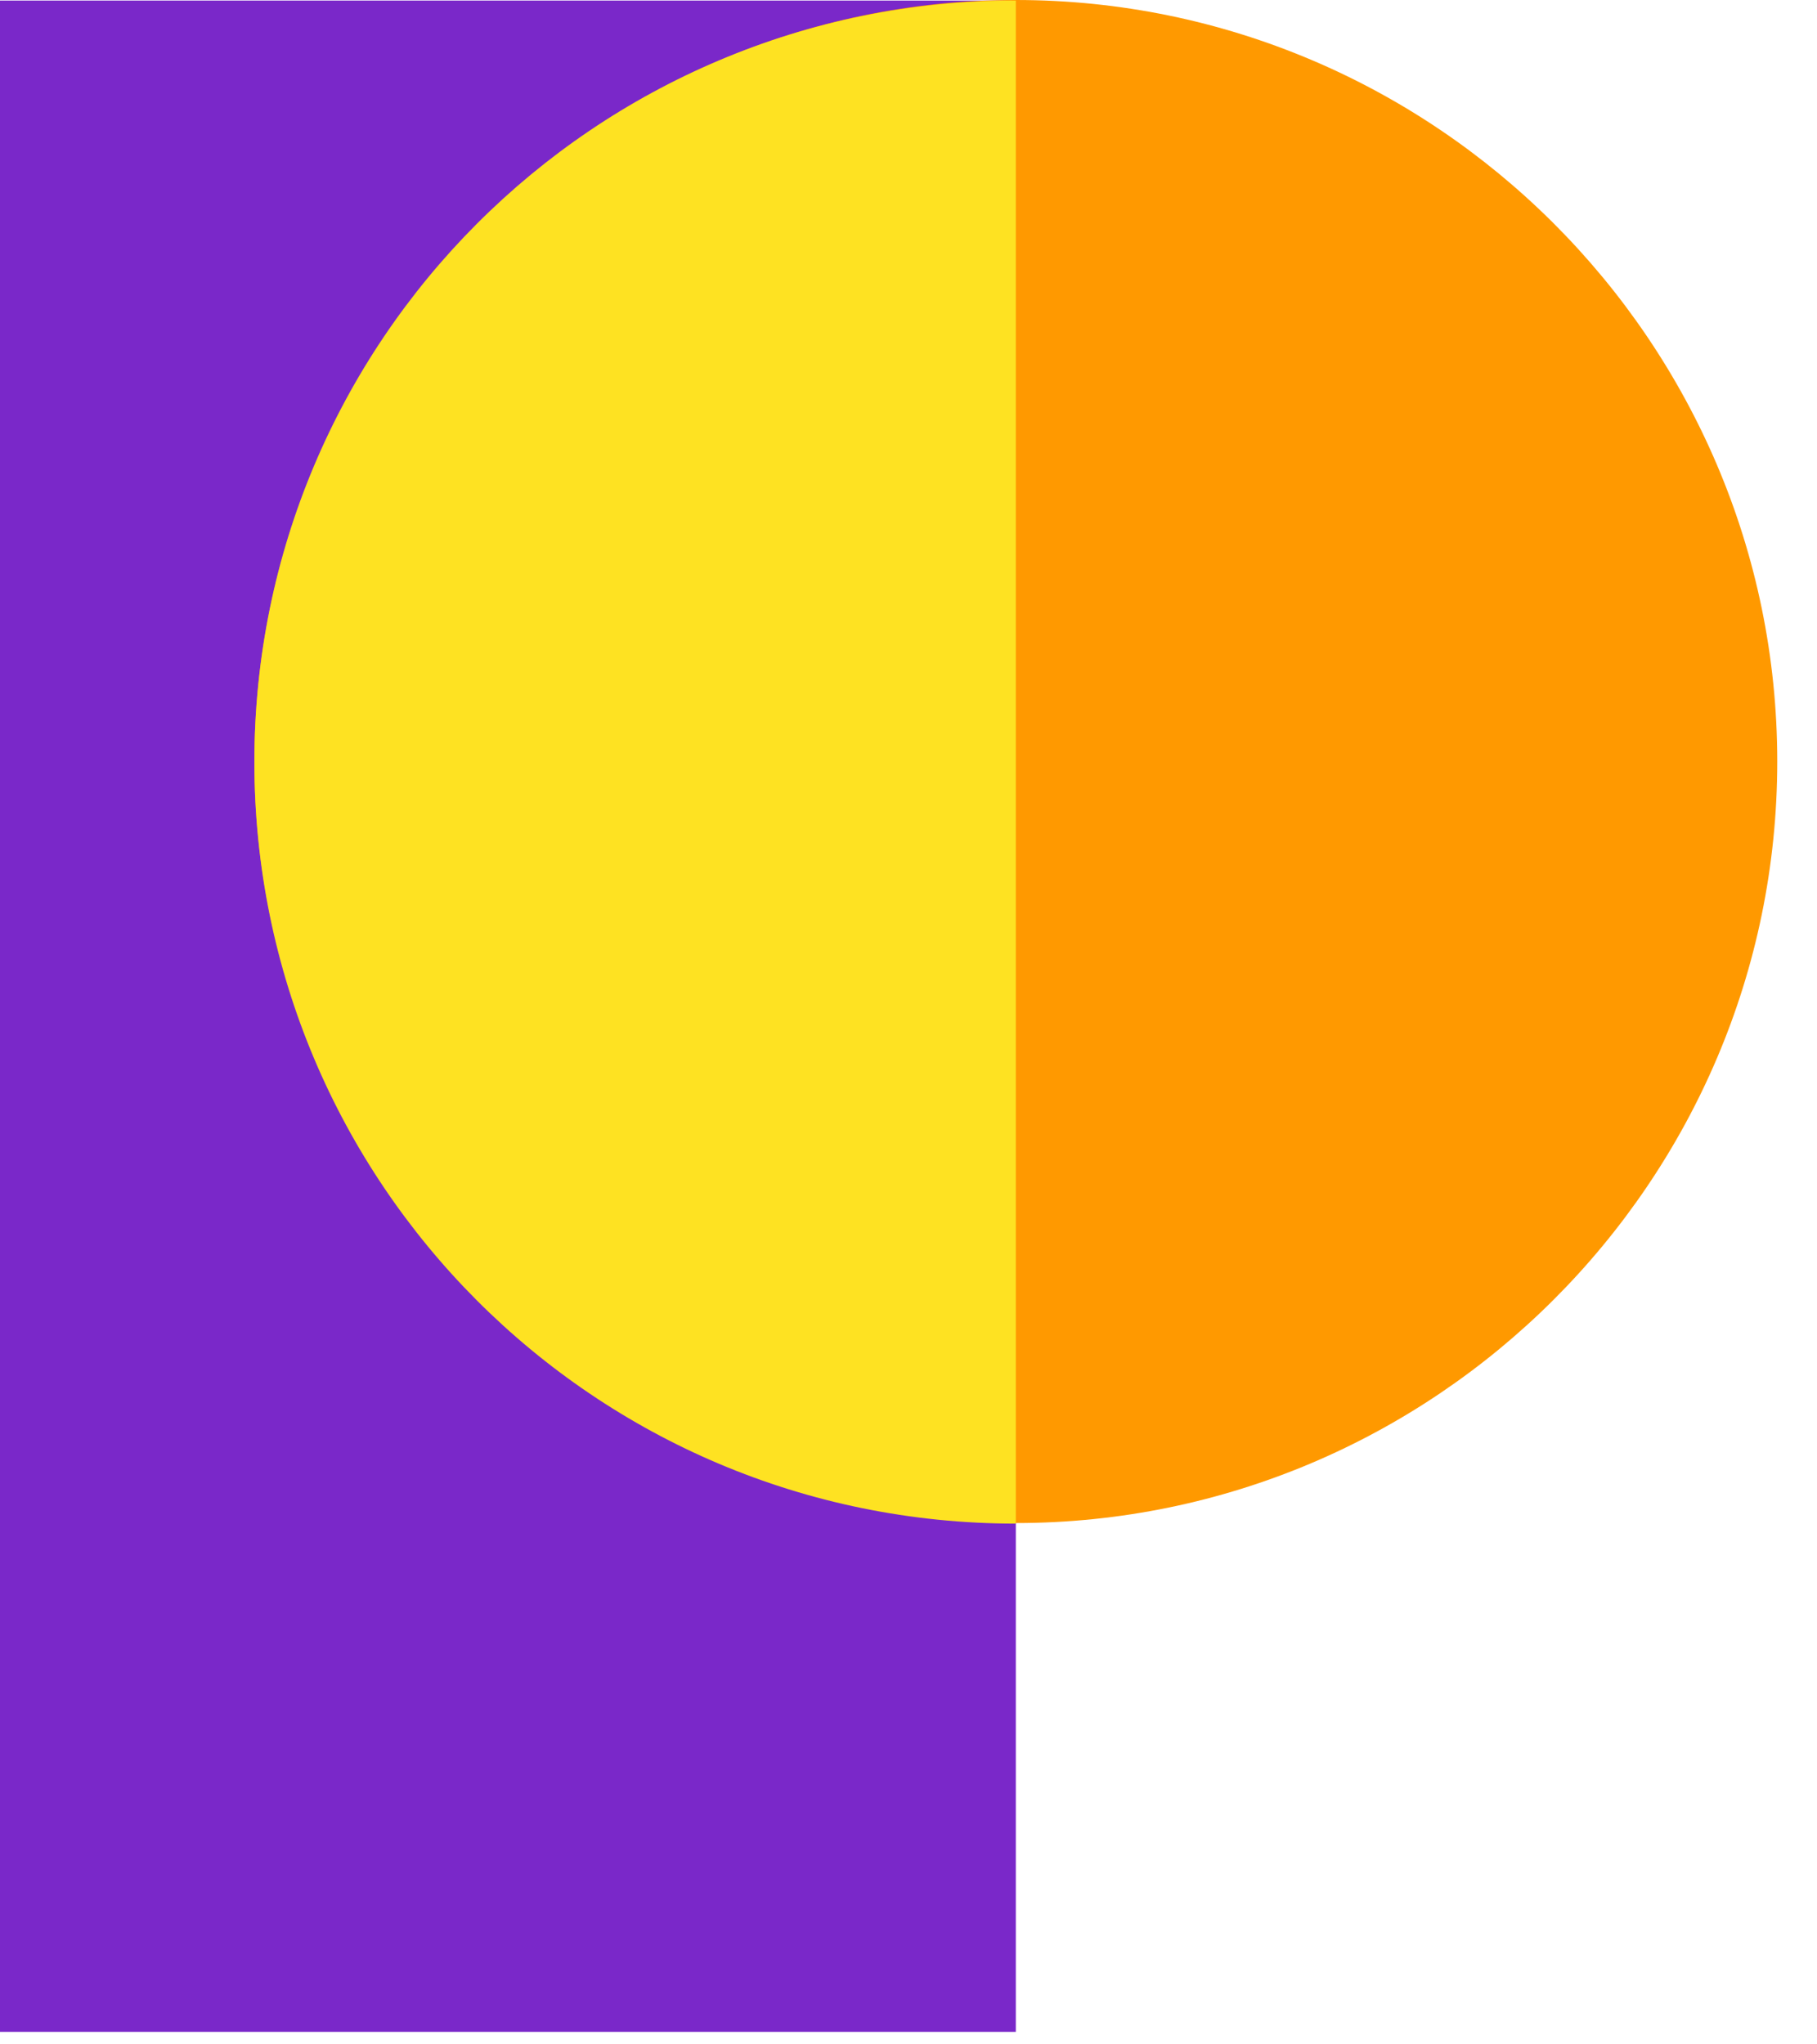
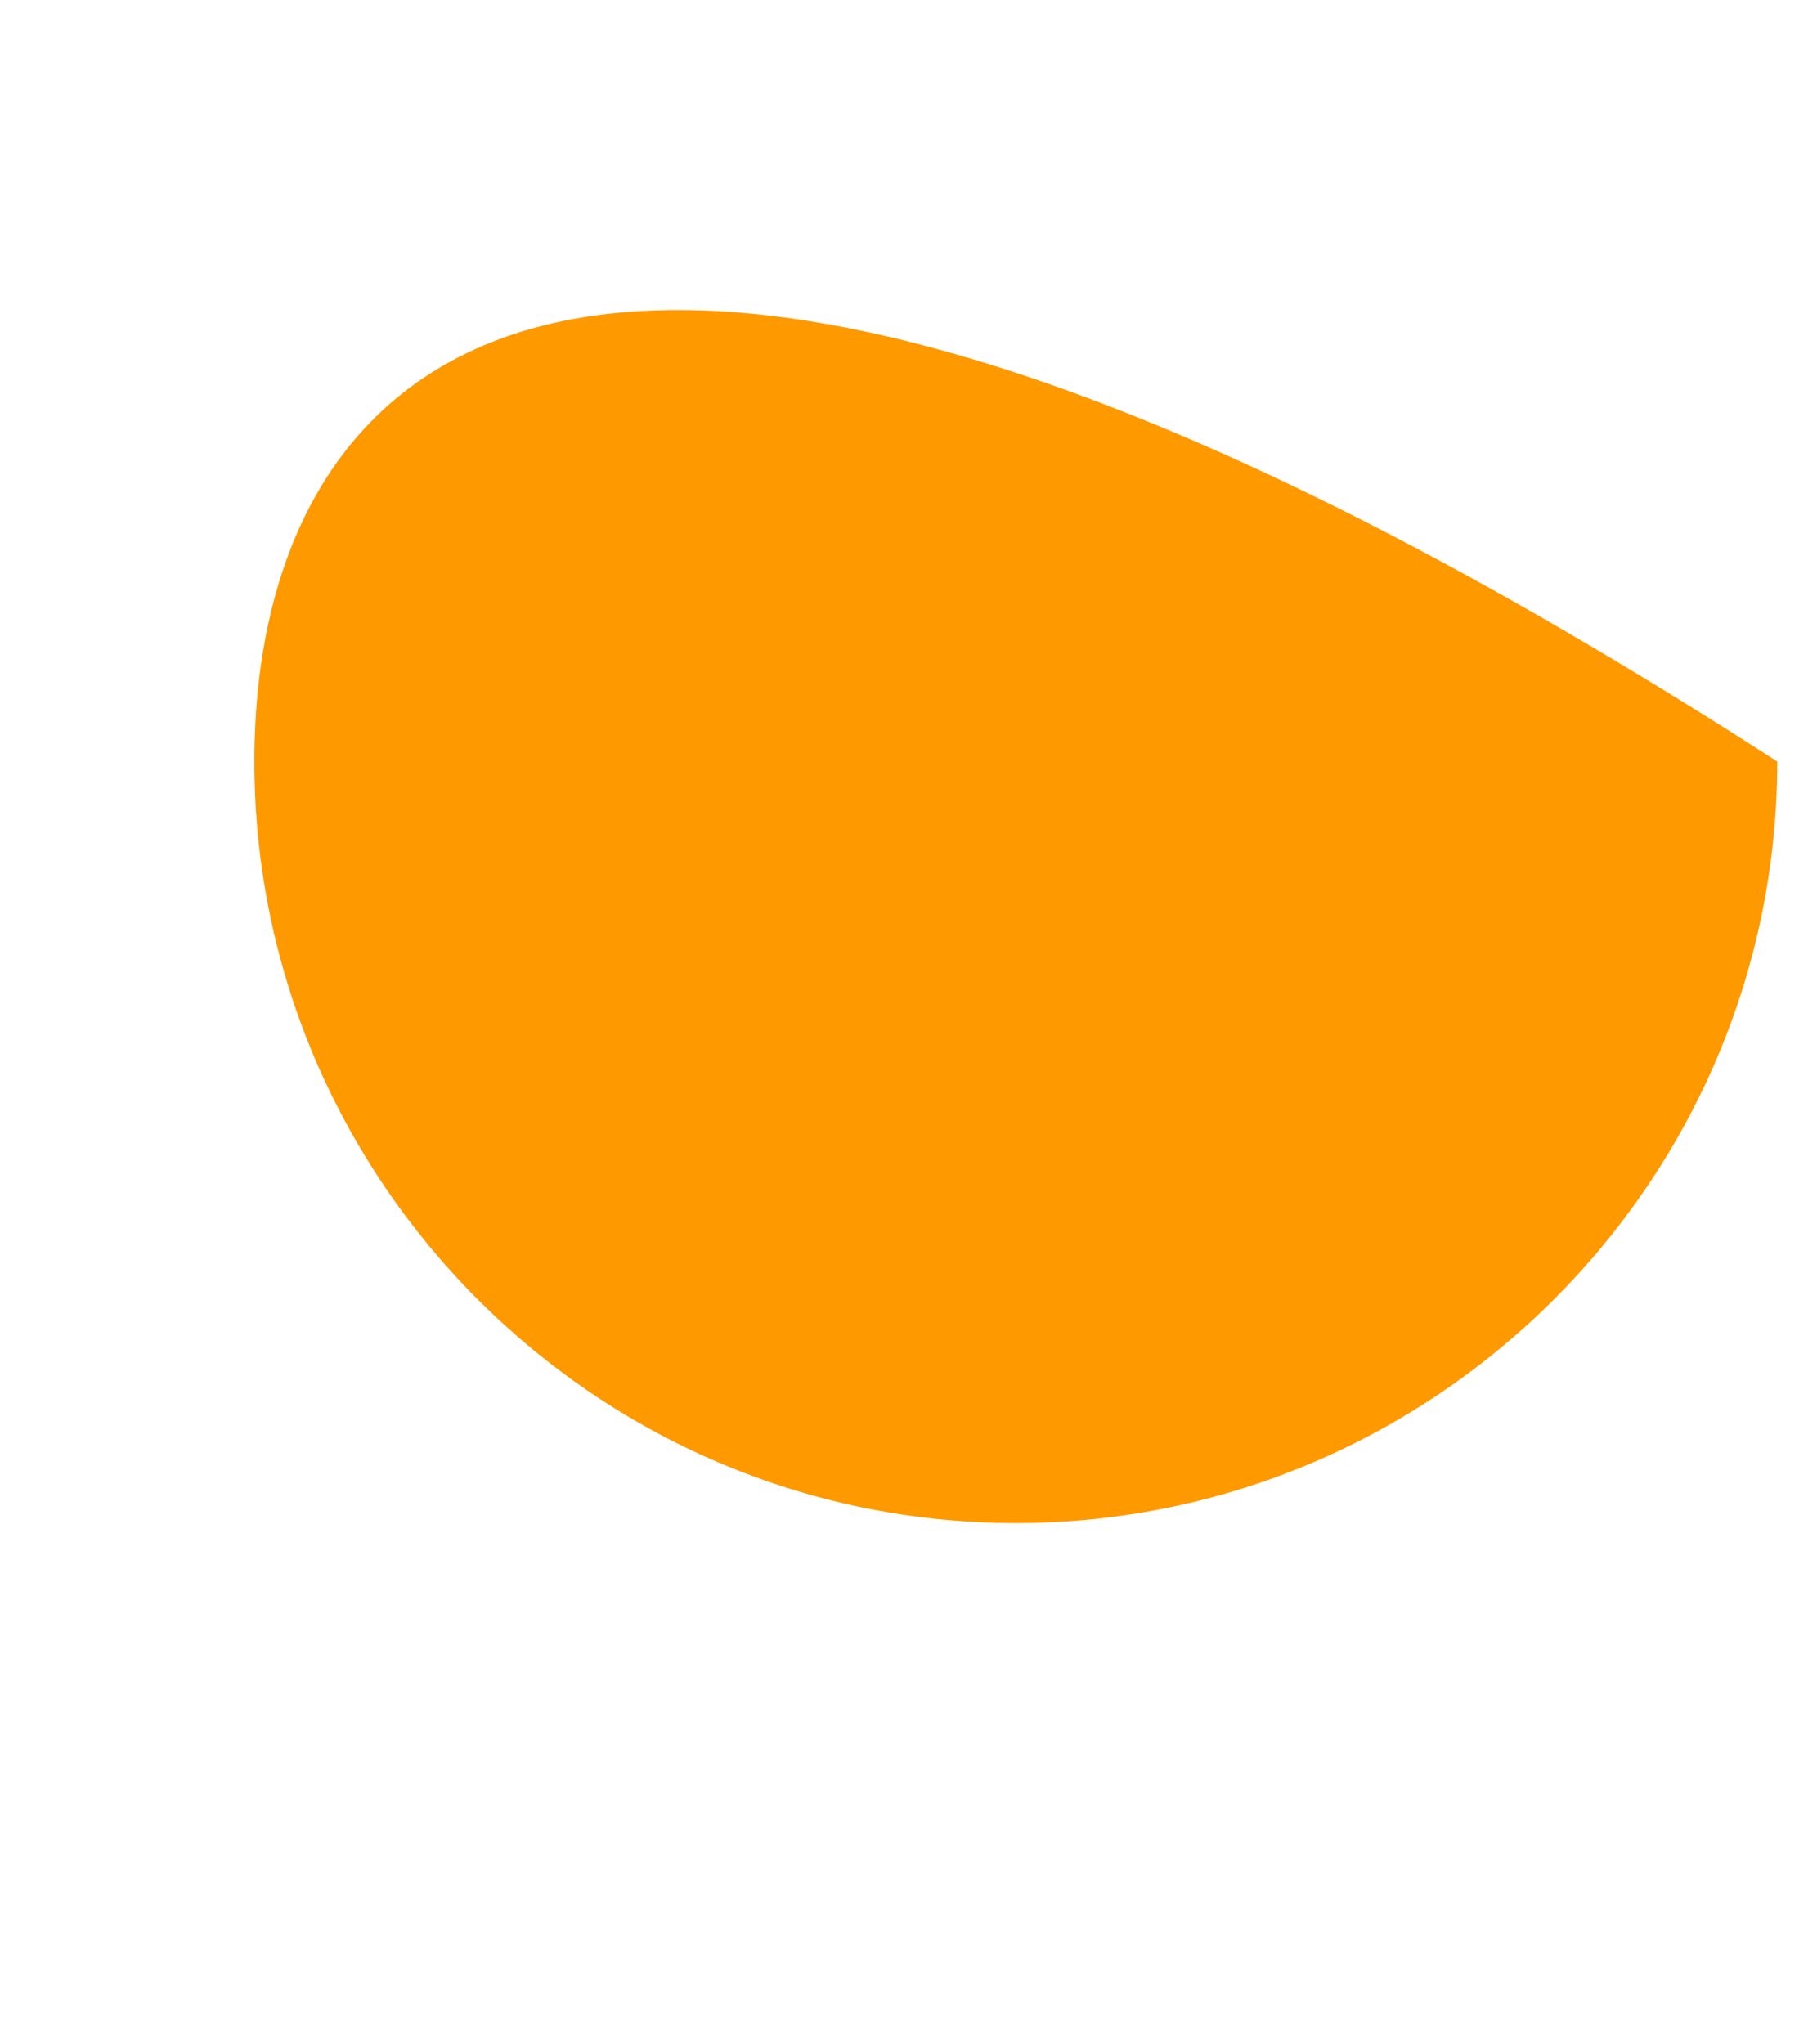
<svg xmlns="http://www.w3.org/2000/svg" width="32" height="36" viewBox="0 0 32 36" fill="none">
-   <path d="M17.89 0.01H0V35.78H17.89V0.01Z" fill="#7A28C9" />
-   <path fill-rule="evenodd" clip-rule="evenodd" d="M17.89 26.82C25.26 26.82 31.3 20.81 31.3 13.41C31.3 6.01 25.26 0 17.89 0C10.52 0 4.48 6.04 4.48 13.41C4.48 20.78 10.49 26.82 17.89 26.82Z" fill="#FF9900" />
-   <path fill-rule="evenodd" clip-rule="evenodd" d="M17.89 26.82V0.01C10.46 0.01 4.48 6.02 4.48 13.42C4.48 20.82 10.46 26.83 17.89 26.83V26.82Z" fill="#FEE222" />
+   <path fill-rule="evenodd" clip-rule="evenodd" d="M17.89 26.82C25.26 26.82 31.3 20.81 31.3 13.41C10.52 0 4.48 6.04 4.48 13.41C4.48 20.78 10.49 26.82 17.89 26.82Z" fill="#FF9900" />
</svg>